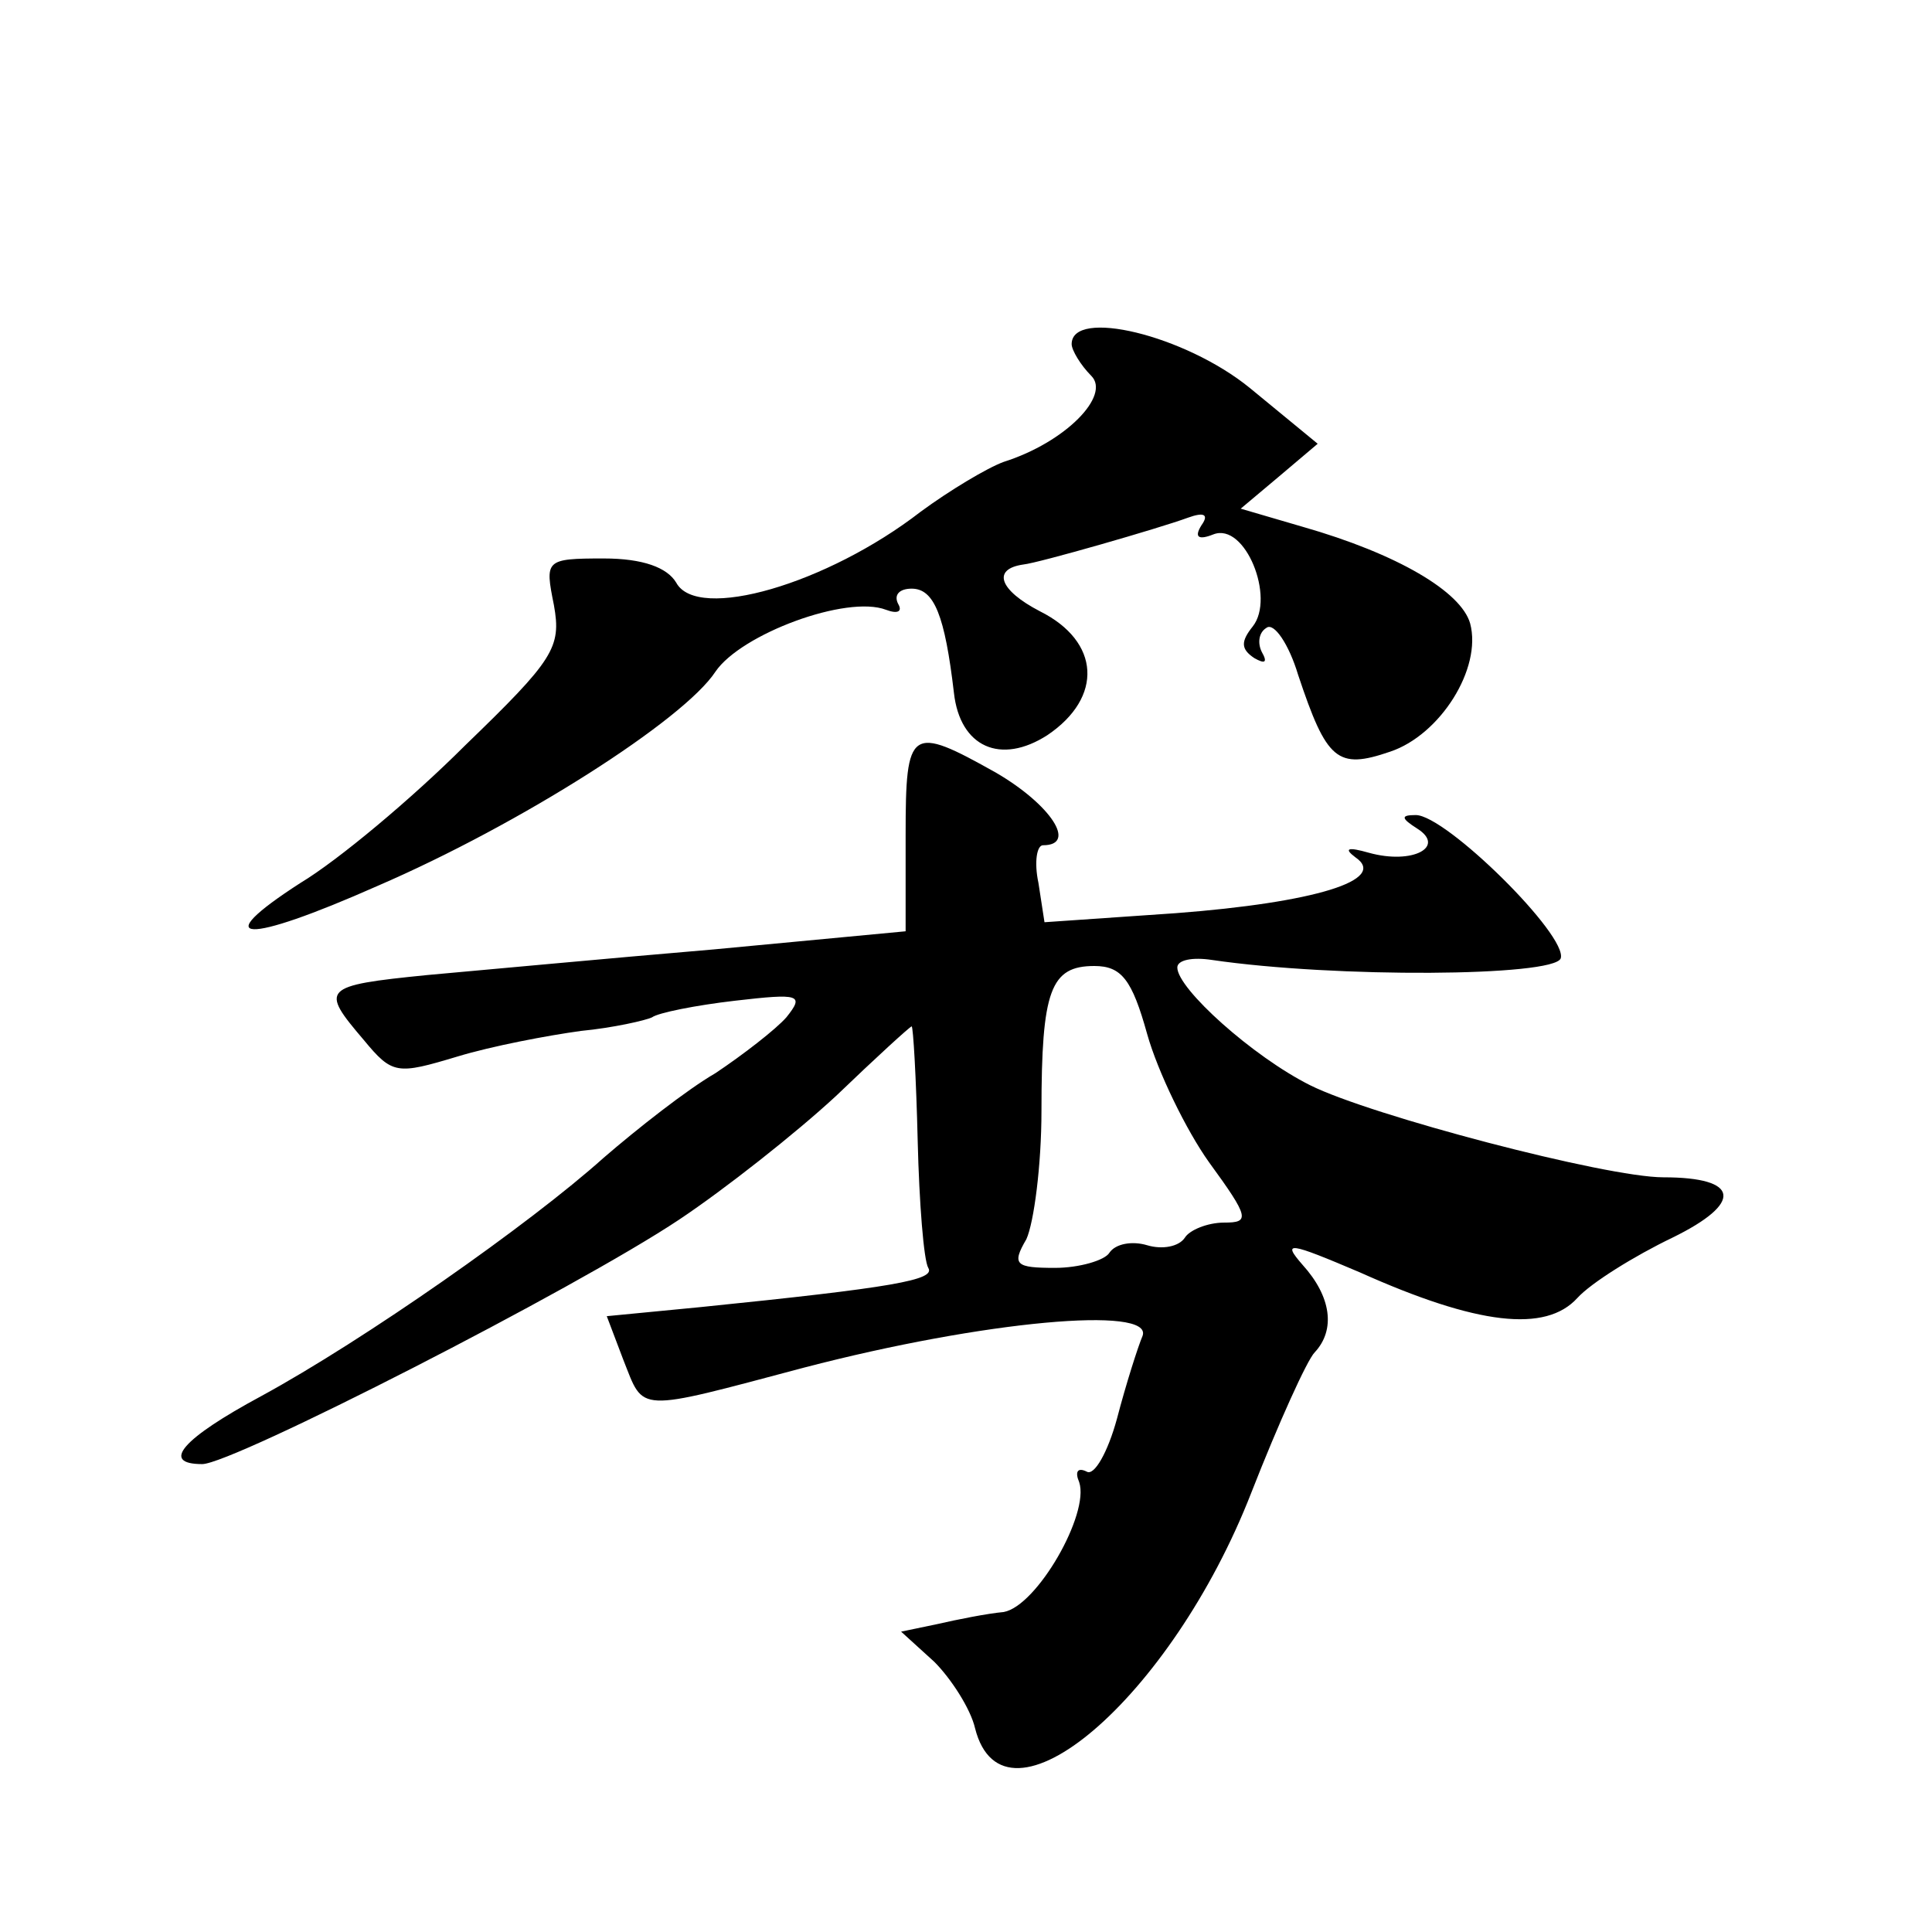
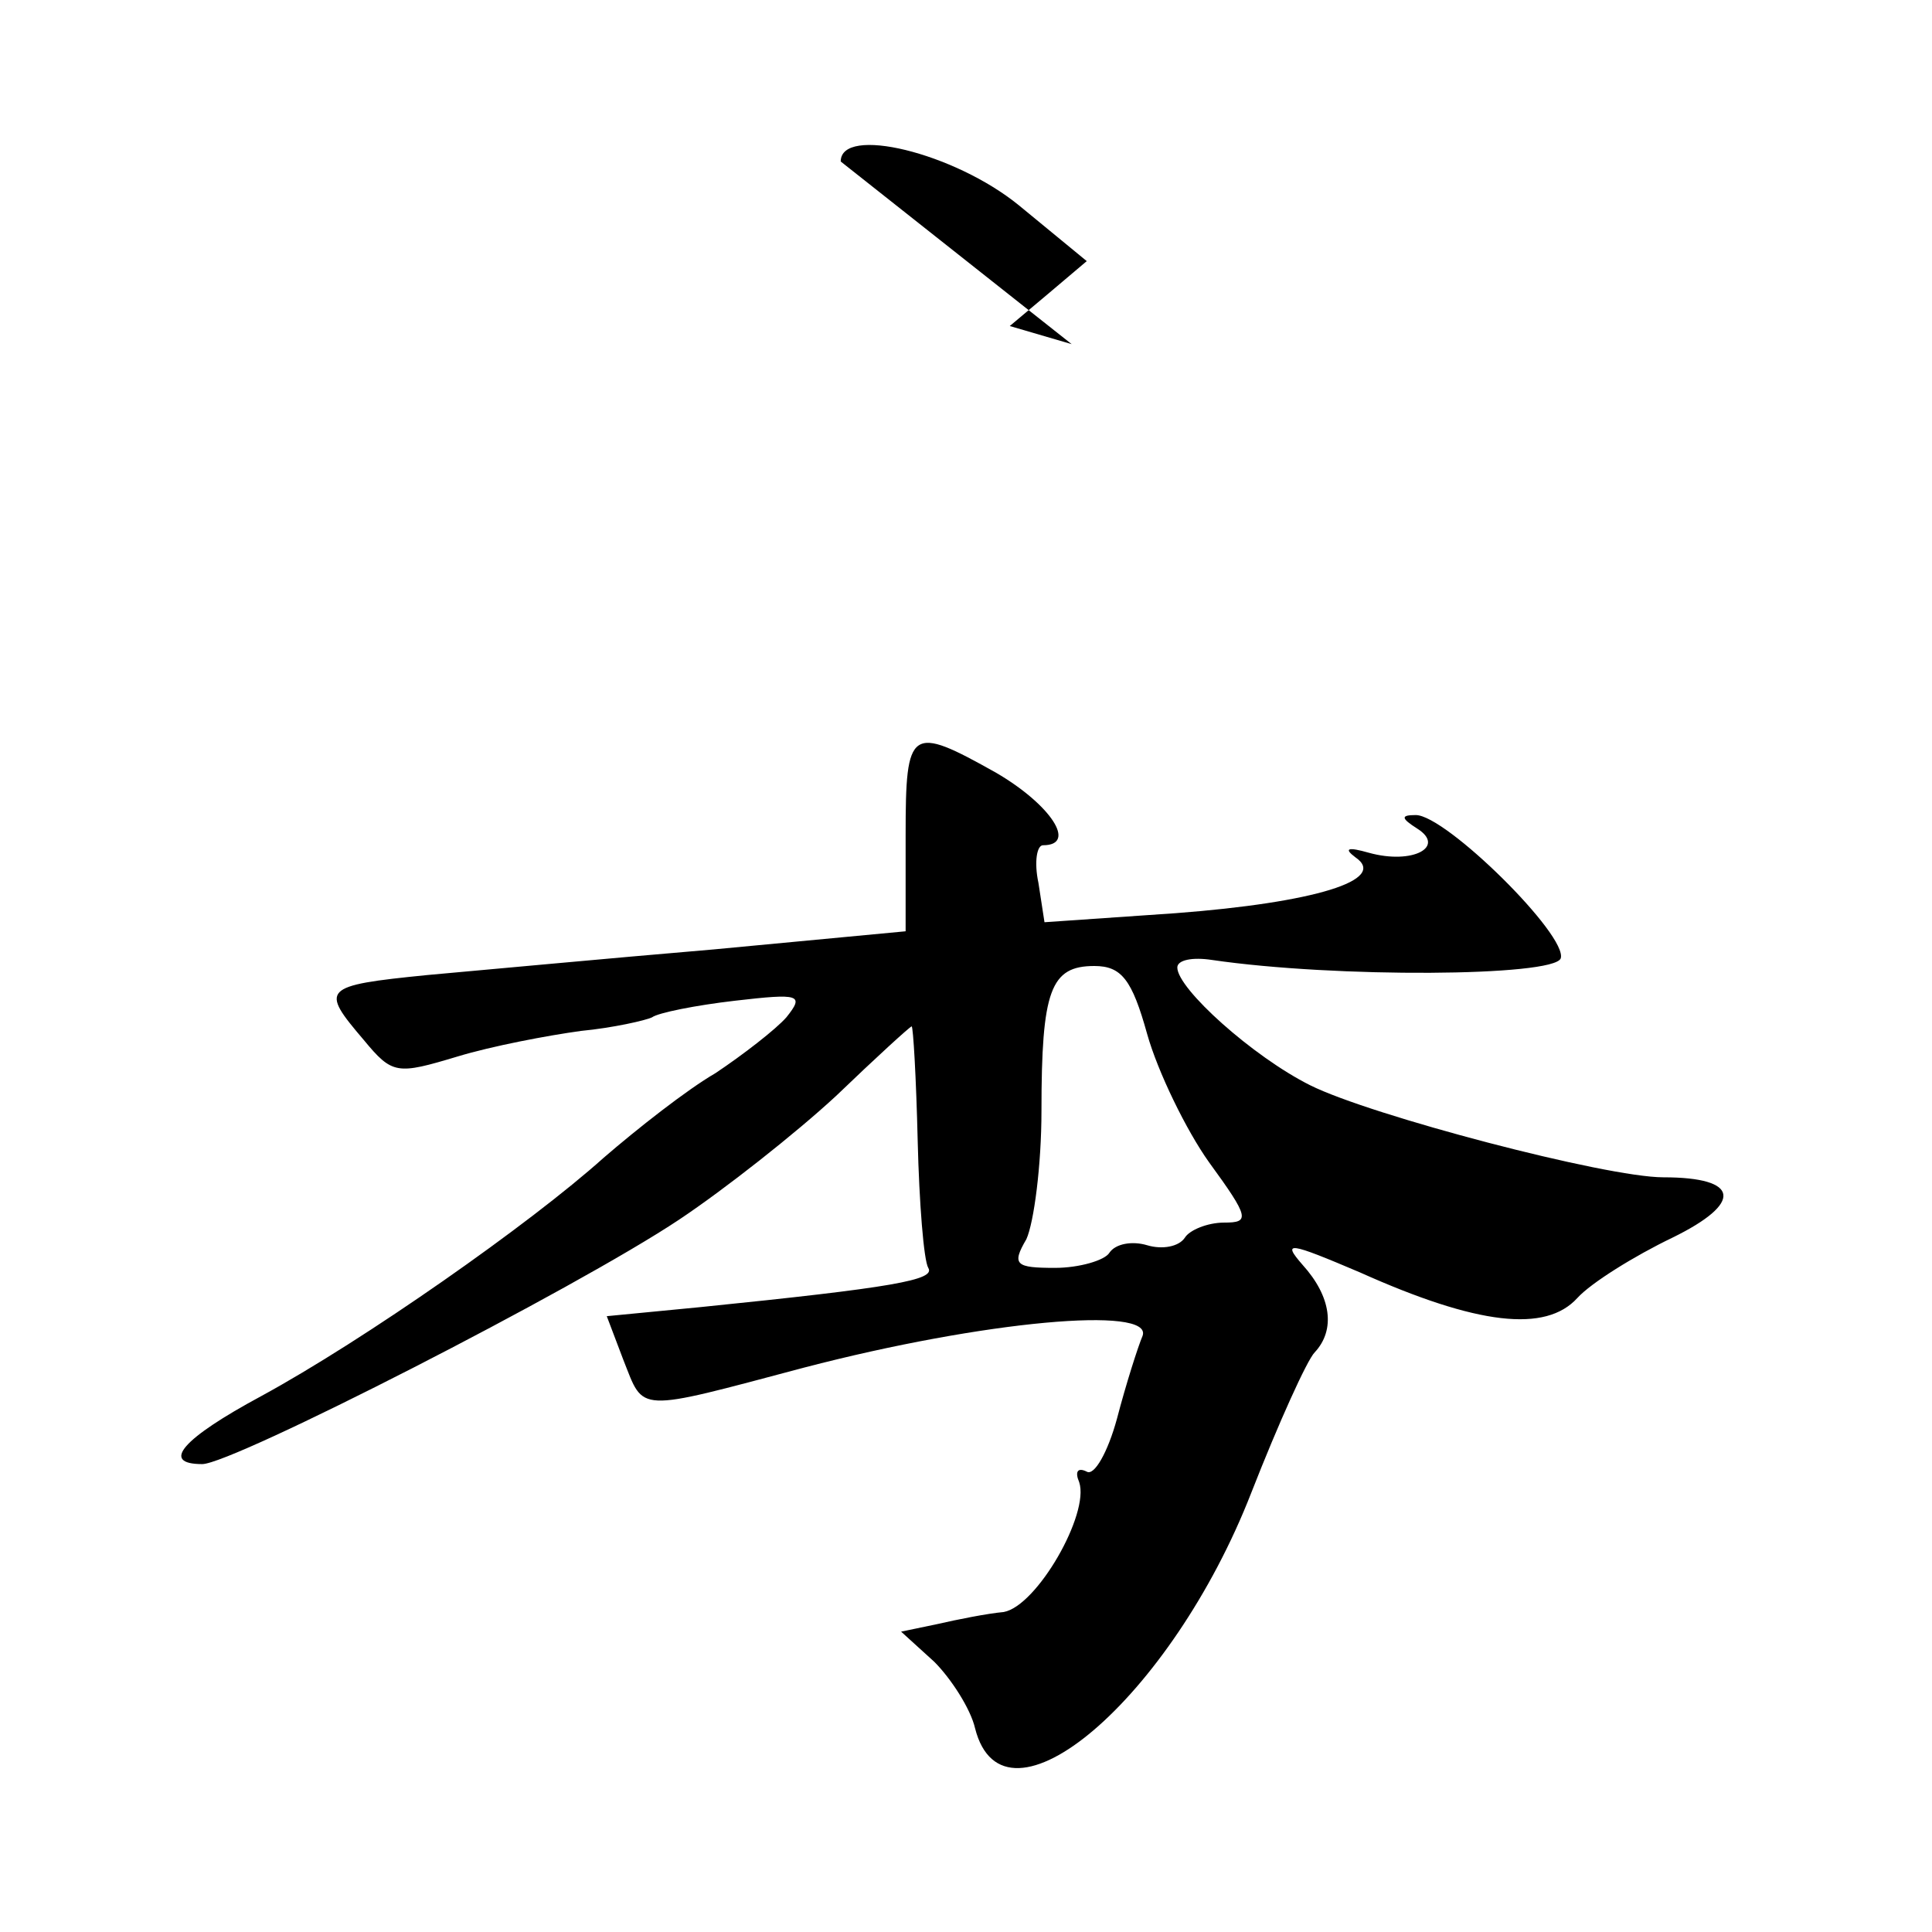
<svg xmlns="http://www.w3.org/2000/svg" version="1.0" width="128pt" height="128pt" viewBox="0 0 128 128" preserveAspectRatio="xMidYMid meet">
  <g transform="translate(0,128) scale(0.1,-0.1)" fill="#0" stroke="none">
-     <path d="M710 1052 c0 -4 6 -14 13 -21 13 -13 -17 -44 -58 -57 -11 -4 -36 -19 -55 -33 -62 -48 -148 -73 -162 -47 -6 10 -22 16 -48 16 -39 0 -39 -1 -33 -31 5 -28 0 -36 -59 -93 -35 -35 -84 -76 -109 -91 -62 -40 -37 -41 51 -2 95 41 203 110 224 142 17 25 87 51 113 41 8 -3 11 -1 8 4 -3 6 1 10 9 10 15 0 22 -18 28 -69 4 -36 31 -48 62 -28 37 25 35 62 -5 82 -27 14 -32 28 -11 31 10 1 90 24 109 31 11 4 14 2 9 -5 -5 -8 -2 -10 8 -6 21 8 41 -42 26 -61 -8 -10 -8 -15 1 -21 7 -4 9 -3 5 4 -3 6 -2 13 3 16 5 4 15 -11 21 -31 19 -57 26 -63 61 -51 33 11 61 55 53 85 -6 21 -48 46 -111 64 l-41 12 25 21 26 22 -45 37 c-43 35 -118 53 -118 29z M600 727 l0 -64 -127 -12 c-71 -6 -156 -14 -190 -17 -70 -7 -71 -9 -42 -43 19 -23 22 -23 62 -11 23 7 60 14 82 17 21 2 43 7 47 9 4 3 29 8 55 11 43 5 46 4 34 -11 -7 -8 -29 -25 -47 -37 -19 -11 -52 -37 -74 -56 -49 -44 -159 -121 -227 -158 -52 -28 -67 -45 -39 -45 20 0 247 116 316 162 30 20 77 57 104 82 26 25 49 46 50 46 1 0 3 -34 4 -76 1 -41 4 -79 7 -84 5 -8 -23 -13 -151 -26 l-62 -6 11 -29 c14 -35 7 -35 120 -5 119 31 231 41 224 21 -3 -7 -11 -32 -17 -55 -6 -22 -15 -38 -20 -35 -6 3 -8 0 -5 -7 7 -21 -28 -82 -50 -86 -11 -1 -31 -5 -44 -8 l-24 -5 22 -20 c11 -11 24 -31 27 -44 19 -75 130 20 183 156 18 46 37 88 42 93 14 15 11 37 -8 58 -14 16 -9 15 38 -5 78 -35 123 -40 144 -17 9 10 38 28 63 40 47 23 45 40 -6 40 -38 0 -194 41 -234 61 -38 19 -88 64 -88 78 0 5 10 7 23 5 82 -12 226 -11 231 1 5 15 -76 95 -96 95 -10 0 -10 -2 1 -9 19 -12 -3 -24 -32 -16 -14 4 -17 3 -9 -3 22 -15 -27 -30 -119 -37 l-87 -6 -4 26 c-3 14 -1 25 3 25 23 0 5 27 -31 48 -57 32 -60 30 -60 -41z m160 -132 c7 -25 26 -64 41 -85 27 -37 27 -40 10 -40 -11 0 -23 -5 -26 -10 -4 -6 -15 -8 -25 -5 -10 3 -21 1 -25 -5 -3 -5 -20 -10 -36 -10 -26 0 -29 2 -19 19 5 11 10 49 10 85 0 80 6 96 35 96 18 0 25 -9 35 -45z" />
+     <path d="M710 1052 l-41 12 25 21 26 22 -45 37 c-43 35 -118 53 -118 29z M600 727 l0 -64 -127 -12 c-71 -6 -156 -14 -190 -17 -70 -7 -71 -9 -42 -43 19 -23 22 -23 62 -11 23 7 60 14 82 17 21 2 43 7 47 9 4 3 29 8 55 11 43 5 46 4 34 -11 -7 -8 -29 -25 -47 -37 -19 -11 -52 -37 -74 -56 -49 -44 -159 -121 -227 -158 -52 -28 -67 -45 -39 -45 20 0 247 116 316 162 30 20 77 57 104 82 26 25 49 46 50 46 1 0 3 -34 4 -76 1 -41 4 -79 7 -84 5 -8 -23 -13 -151 -26 l-62 -6 11 -29 c14 -35 7 -35 120 -5 119 31 231 41 224 21 -3 -7 -11 -32 -17 -55 -6 -22 -15 -38 -20 -35 -6 3 -8 0 -5 -7 7 -21 -28 -82 -50 -86 -11 -1 -31 -5 -44 -8 l-24 -5 22 -20 c11 -11 24 -31 27 -44 19 -75 130 20 183 156 18 46 37 88 42 93 14 15 11 37 -8 58 -14 16 -9 15 38 -5 78 -35 123 -40 144 -17 9 10 38 28 63 40 47 23 45 40 -6 40 -38 0 -194 41 -234 61 -38 19 -88 64 -88 78 0 5 10 7 23 5 82 -12 226 -11 231 1 5 15 -76 95 -96 95 -10 0 -10 -2 1 -9 19 -12 -3 -24 -32 -16 -14 4 -17 3 -9 -3 22 -15 -27 -30 -119 -37 l-87 -6 -4 26 c-3 14 -1 25 3 25 23 0 5 27 -31 48 -57 32 -60 30 -60 -41z m160 -132 c7 -25 26 -64 41 -85 27 -37 27 -40 10 -40 -11 0 -23 -5 -26 -10 -4 -6 -15 -8 -25 -5 -10 3 -21 1 -25 -5 -3 -5 -20 -10 -36 -10 -26 0 -29 2 -19 19 5 11 10 49 10 85 0 80 6 96 35 96 18 0 25 -9 35 -45z" />
  </g>
</svg>